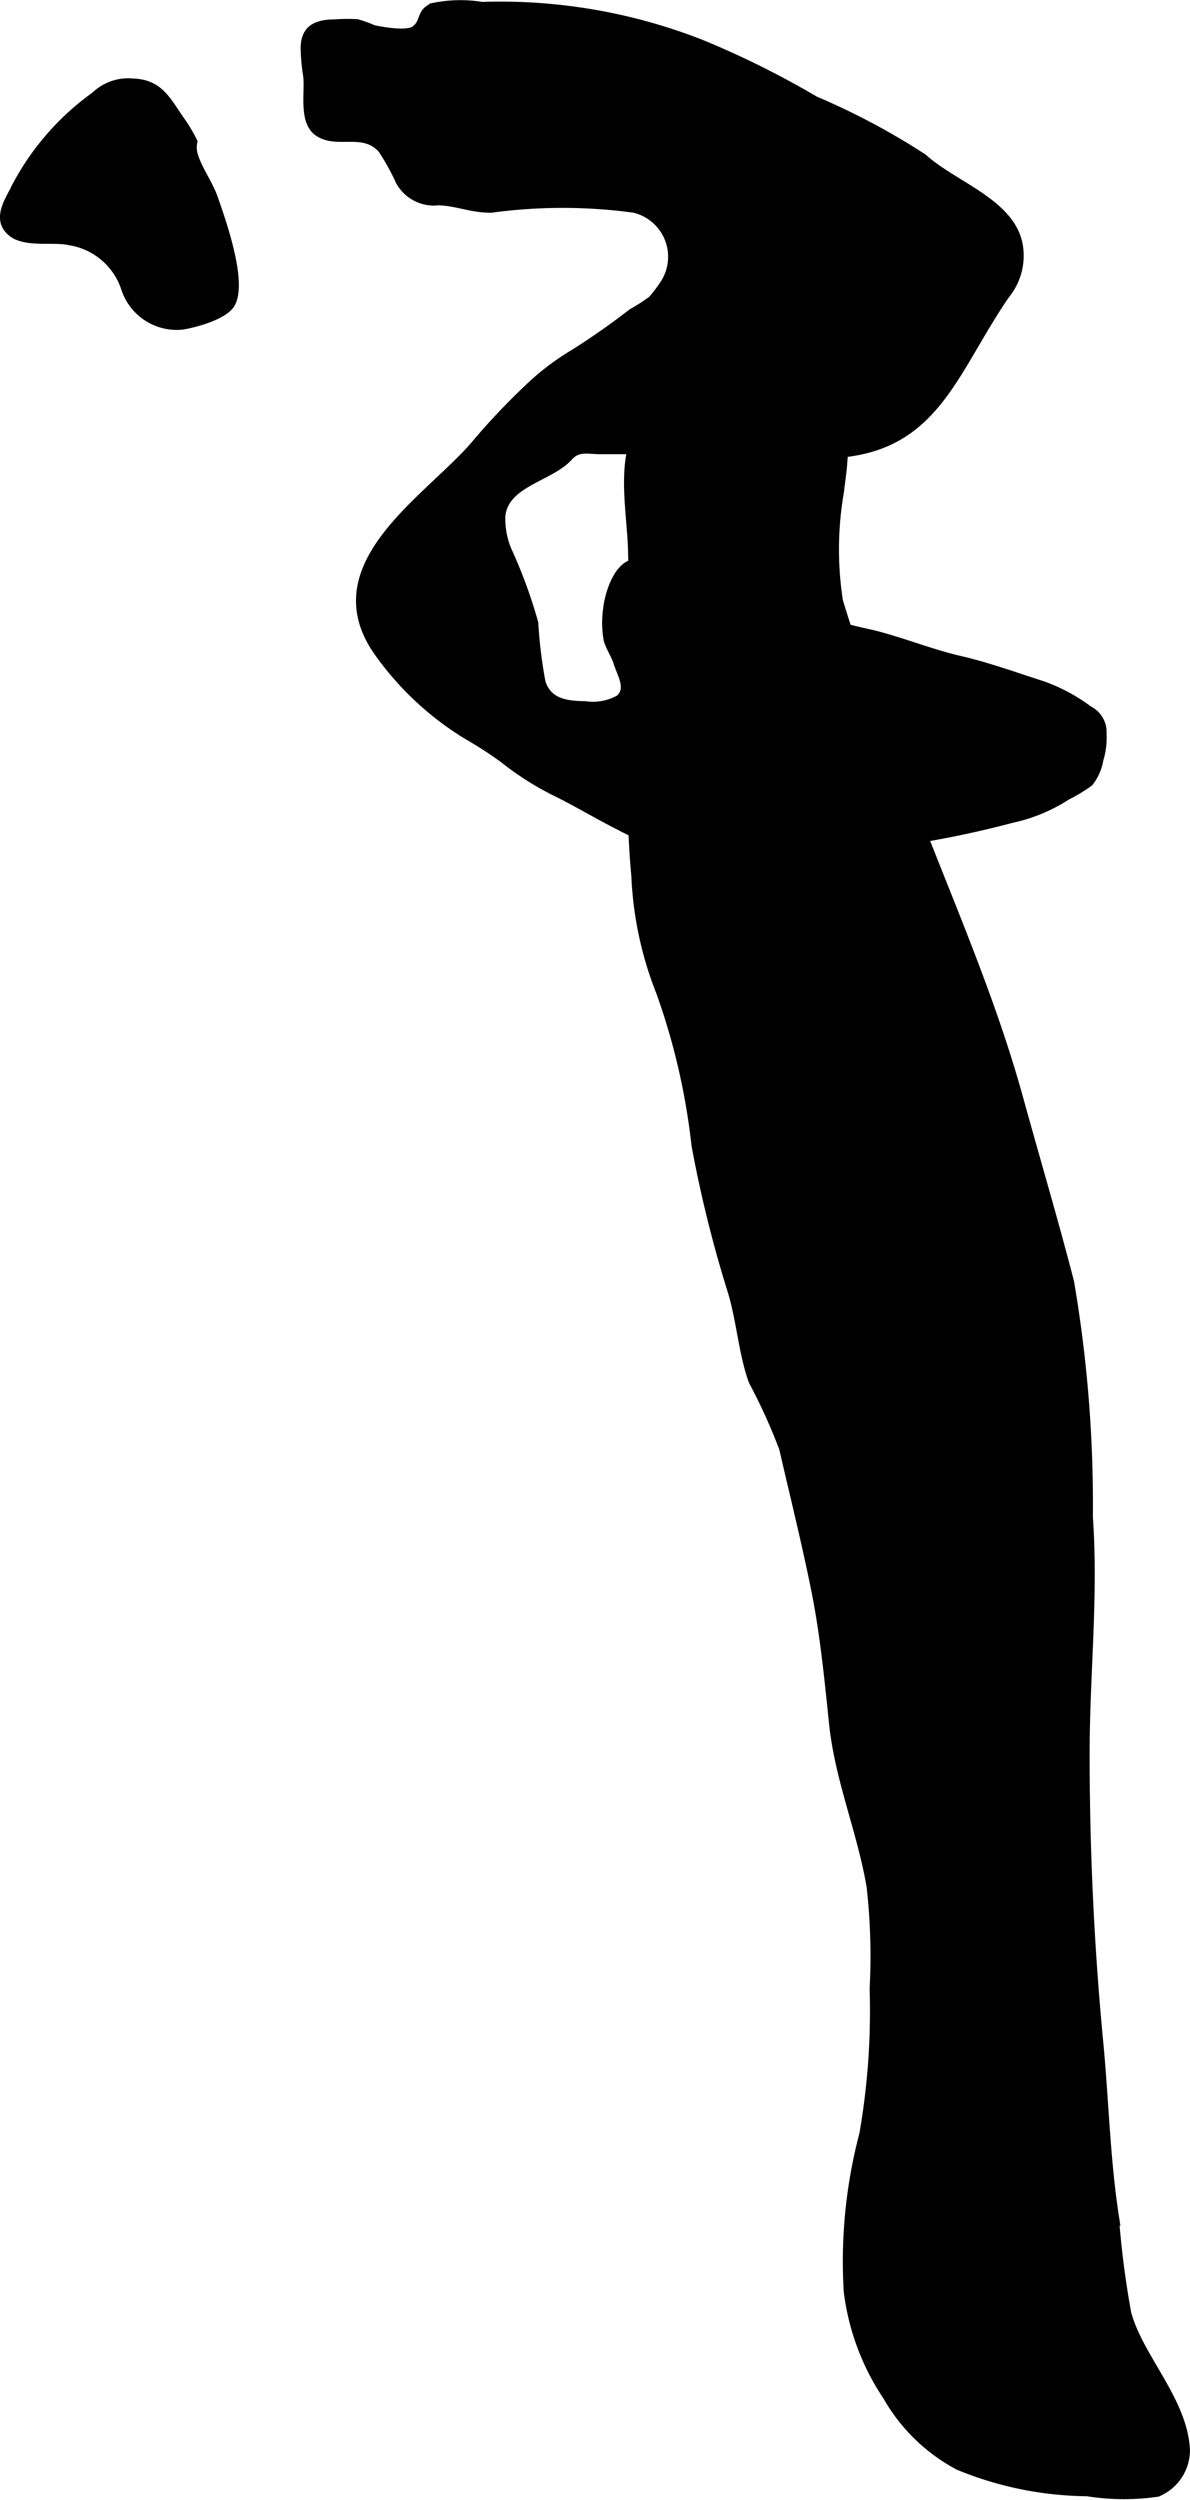
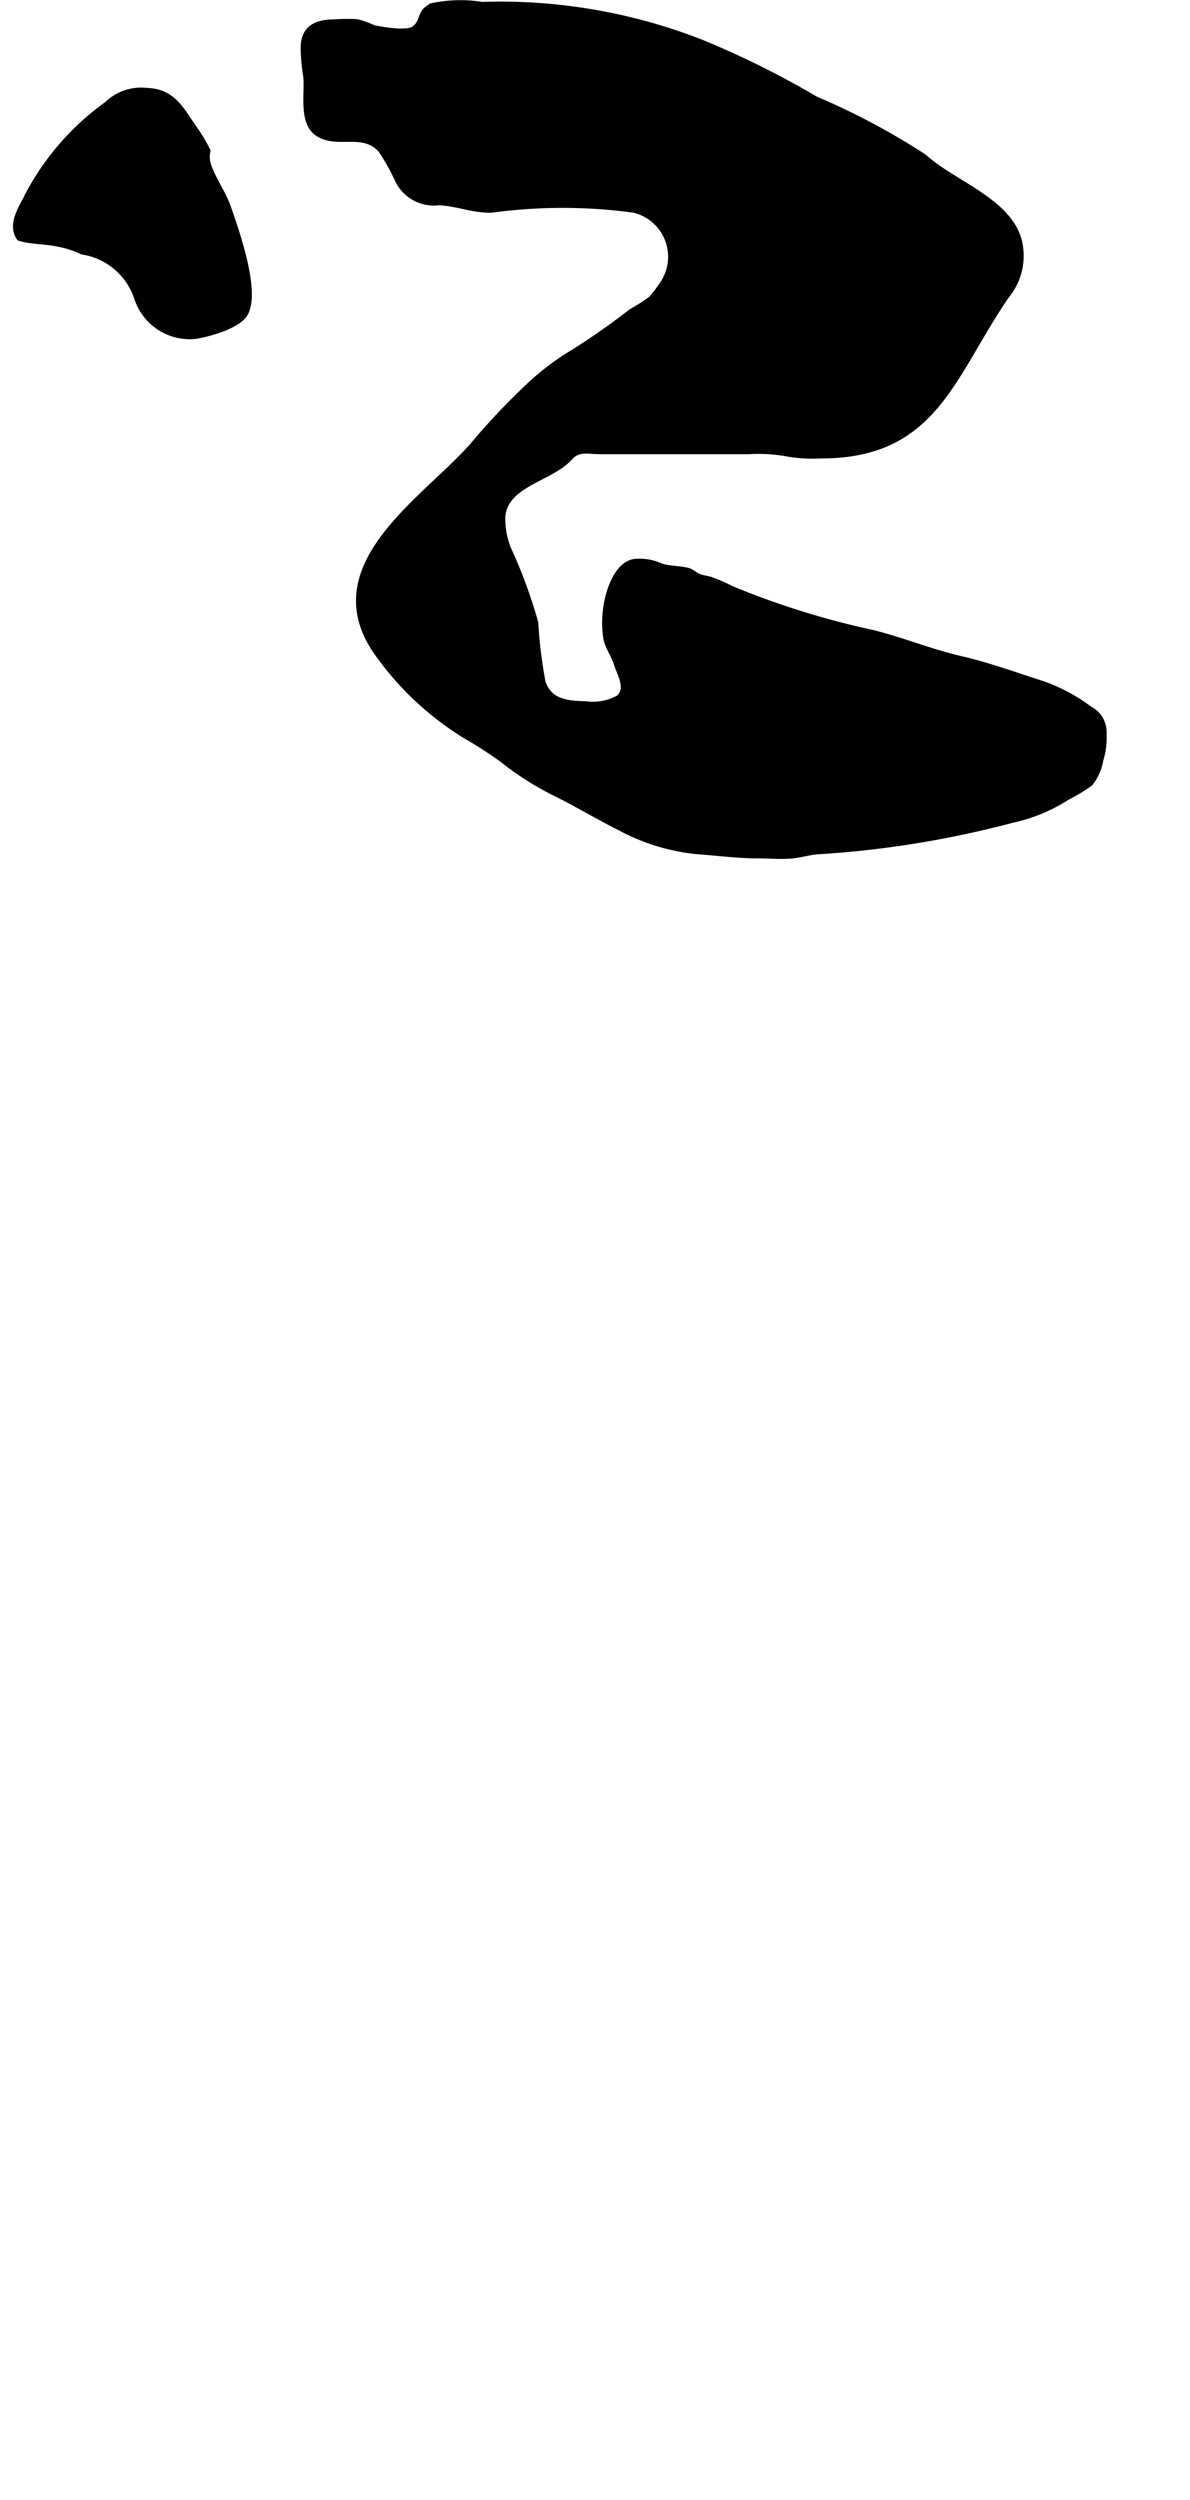
<svg xmlns="http://www.w3.org/2000/svg" version="1.1" width="8.398mm" height="17.638mm" viewBox="0 0 23.806 49.997">
  <defs>
    <style type="text/css">
      .a {
        fill: #000000;
        stroke: #000000;
        stroke-width: 0.15px;
      }
    </style>
  </defs>
  <path class="a" d="M6.089.943c.011-.285.136-.481.606-.481a3.297,3.297,0,0,1,.45-.004,2.311,2.311,0,0,1,.328.119c.171.034.674.129.829.01.2-.152.09-.345.362-.454a2.724,2.724,0,0,1,.98-.021,11.019,11.019,0,0,1,4.391.757,17.876,17.876,0,0,1,2.27,1.129,13.98,13.98,0,0,1,2.172,1.156c.591.541,1.744.891,1.906,1.732a1.243,1.243,0,0,1-.263,1.018C19.027,7.494,18.693,9.093,16.433,9.093a2.934,2.934,0,0,1-.701-.042,3.233,3.233,0,0,0-.761-.042h-2.95c-.259,0-.454-.072-.636.131-.38.423-1.296.519-1.351,1.19a1.642,1.642,0,0,0,.12.66,9.856,9.856,0,0,1,.54,1.471,9.356,9.356,0,0,0,.144,1.182c.128.404.49.451.868.455a1.068,1.068,0,0,0,.681-.125c.228-.198.032-.488-.037-.714-.047-.153-.159-.312-.2-.466a1.968,1.968,0,0,1-.009-.62c.032-.283.196-.85.541-.918a1.004,1.004,0,0,1,.54.089c.171.052.368.044.539.088.07.018.144.093.215.119.076.028.15.035.233.059a4.177,4.177,0,0,1,.436.19,16.564,16.564,0,0,0,2.814.875c.593.148,1.158.382,1.748.518.552.127,1.113.331,1.65.503a3.481,3.481,0,0,1,.931.5.495.495,0,0,1,.273.479,1.456,1.456,0,0,1-.063.519,1.014,1.014,0,0,1-.204.461,3.385,3.385,0,0,1-.449.271,3.342,3.342,0,0,1-1.111.459,19.912,19.912,0,0,1-3.809.622c-.212.004-.401.074-.61.09-.207.016-.425-.004-.633-.004-.429-0-.832-.056-1.257-.086a4.118,4.118,0,0,1-1.523-.473c-.453-.228-.89-.494-1.342-.713a5.917,5.917,0,0,1-1.002-.646,8.094,8.094,0,0,0-.721-.465,6.03,6.03,0,0,1-1.8-1.693c-1.171-1.714.981-3.009,1.938-4.102a13.632,13.632,0,0,1,1.079-1.147,5.021,5.021,0,0,1,.909-.697A14.389,14.389,0,0,0,12.64,6.247a3.614,3.614,0,0,0,.4-.257,2.86,2.86,0,0,0,.249-.331.982.982,0,0,0-.605-1.48,10.579,10.579,0,0,0-2.857 0c-.388.004-.684-.136-1.049-.149a.786.786,0,0,1-.786-.401,4.559,4.559,0,0,0-.357-.642c-.368-.412-.882-.079-1.268-.334-.325-.216-.187-.806-.227-1.136A3.931,3.931,0,0,1,6.089.943Z" />
-   <path class="a" d="M.399,4.743a.496.496,0,0,1-.26-.186c-.188-.275.084-.628.202-.884a5.232,5.232,0,0,1,1.554-1.762.968.968,0,0,1,.784-.265c.511.021.665.362.929.742a3.161,3.161,0,0,1,.266.443.55.55,0,0,0,.017.293c.088.275.295.555.396.844.147.426.597,1.677.337,2.114-.143.24-.737.399-.985.436a1.092,1.092,0,0,1-1.142-.754,1.391,1.391,0,0,0-1.107-.935C1.127,4.767.702,4.844.399,4.743Z" />
-   <path class="a" d="M16.806,9.849a6.721,6.721,0,0,0-.018,2.167,24.474,24.474,0,0,0,.831,2.33c.843,2.572,2.049,4.989,2.774,7.616.34,1.231.704,2.458,1.019,3.677a26.366,26.366,0,0,1,.376,4.701c.112,1.593-.065,3.16-.065,4.735,0,1.91.089,3.849.271,5.753.111,1.156.137,2.337.312,3.481a18.508,18.508,0,0,0,.25,1.956c.238.886,1.139,1.762,1.174,2.748a.929.929,0,0,1-.573.848,4.668,4.668,0,0,1-1.408-.01,6.916,6.916,0,0,1-2.578-.525,3.586,3.586,0,0,1-1.43-1.389,4.835,4.835,0,0,1-.787-2.107,10.002,10.002,0,0,1,.312-3.148,14.359,14.359,0,0,0,.206-2.907,12.405,12.405,0,0,0-.061-2.044c-.188-1.107-.635-2.139-.751-3.262-.093-.895-.178-1.77-.351-2.641-.192-.96-.427-1.9-.646-2.854a11.2,11.2,0,0,0-.612-1.349c-.199-.557-.241-1.201-.411-1.773a25.04,25.04,0,0,1-.731-2.941,13.453,13.453,0,0,0-.706-3.062,7.107,7.107,0,0,1-.498-2.334c-.079-.803-.069-1.667-.152-2.475a8.362,8.362,0,0,1,.069-1.708,20.081,20.081,0,0,0,.018-2.236c-0-.956-.422-2.446.658-3.015.795-.419,2.687-.832,3.341-.032C17.014,8.506,16.873,9.314,16.806,9.849Z" />
+   <path class="a" d="M.399,4.743c-.188-.275.084-.628.202-.884a5.232,5.232,0,0,1,1.554-1.762.968.968,0,0,1,.784-.265c.511.021.665.362.929.742a3.161,3.161,0,0,1,.266.443.55.55,0,0,0,.017.293c.088.275.295.555.396.844.147.426.597,1.677.337,2.114-.143.24-.737.399-.985.436a1.092,1.092,0,0,1-1.142-.754,1.391,1.391,0,0,0-1.107-.935C1.127,4.767.702,4.844.399,4.743Z" />
</svg>